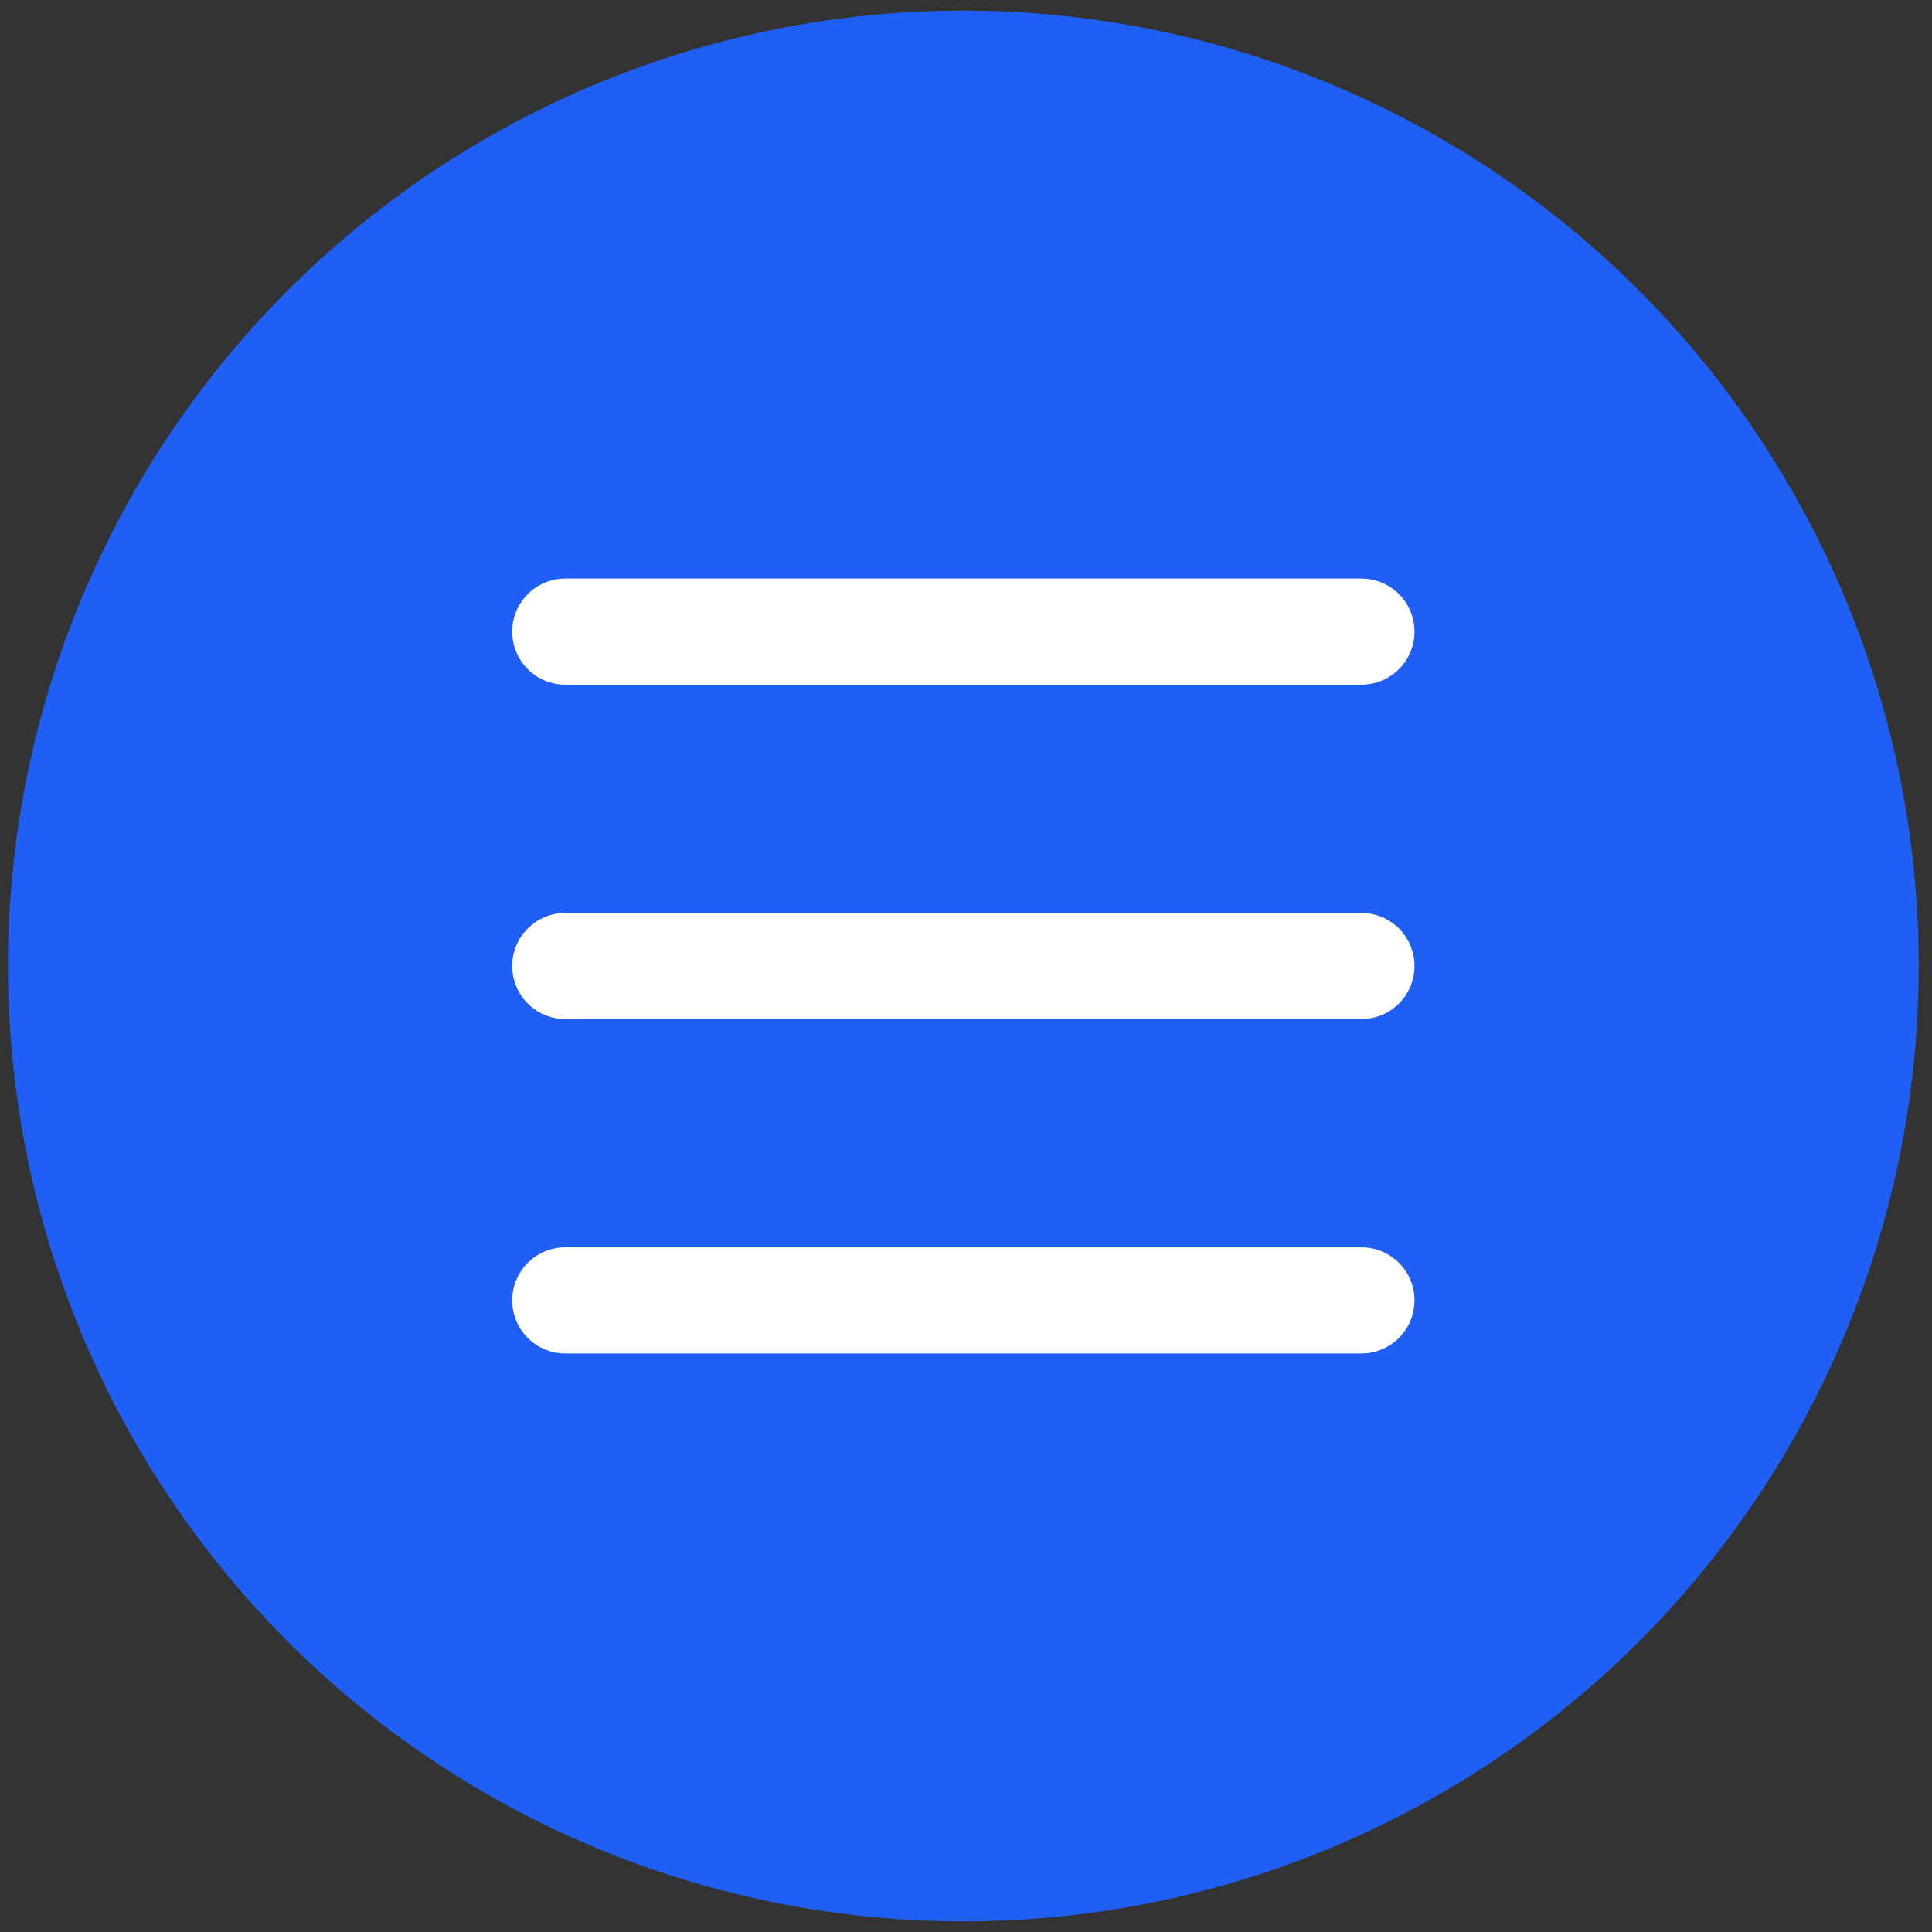
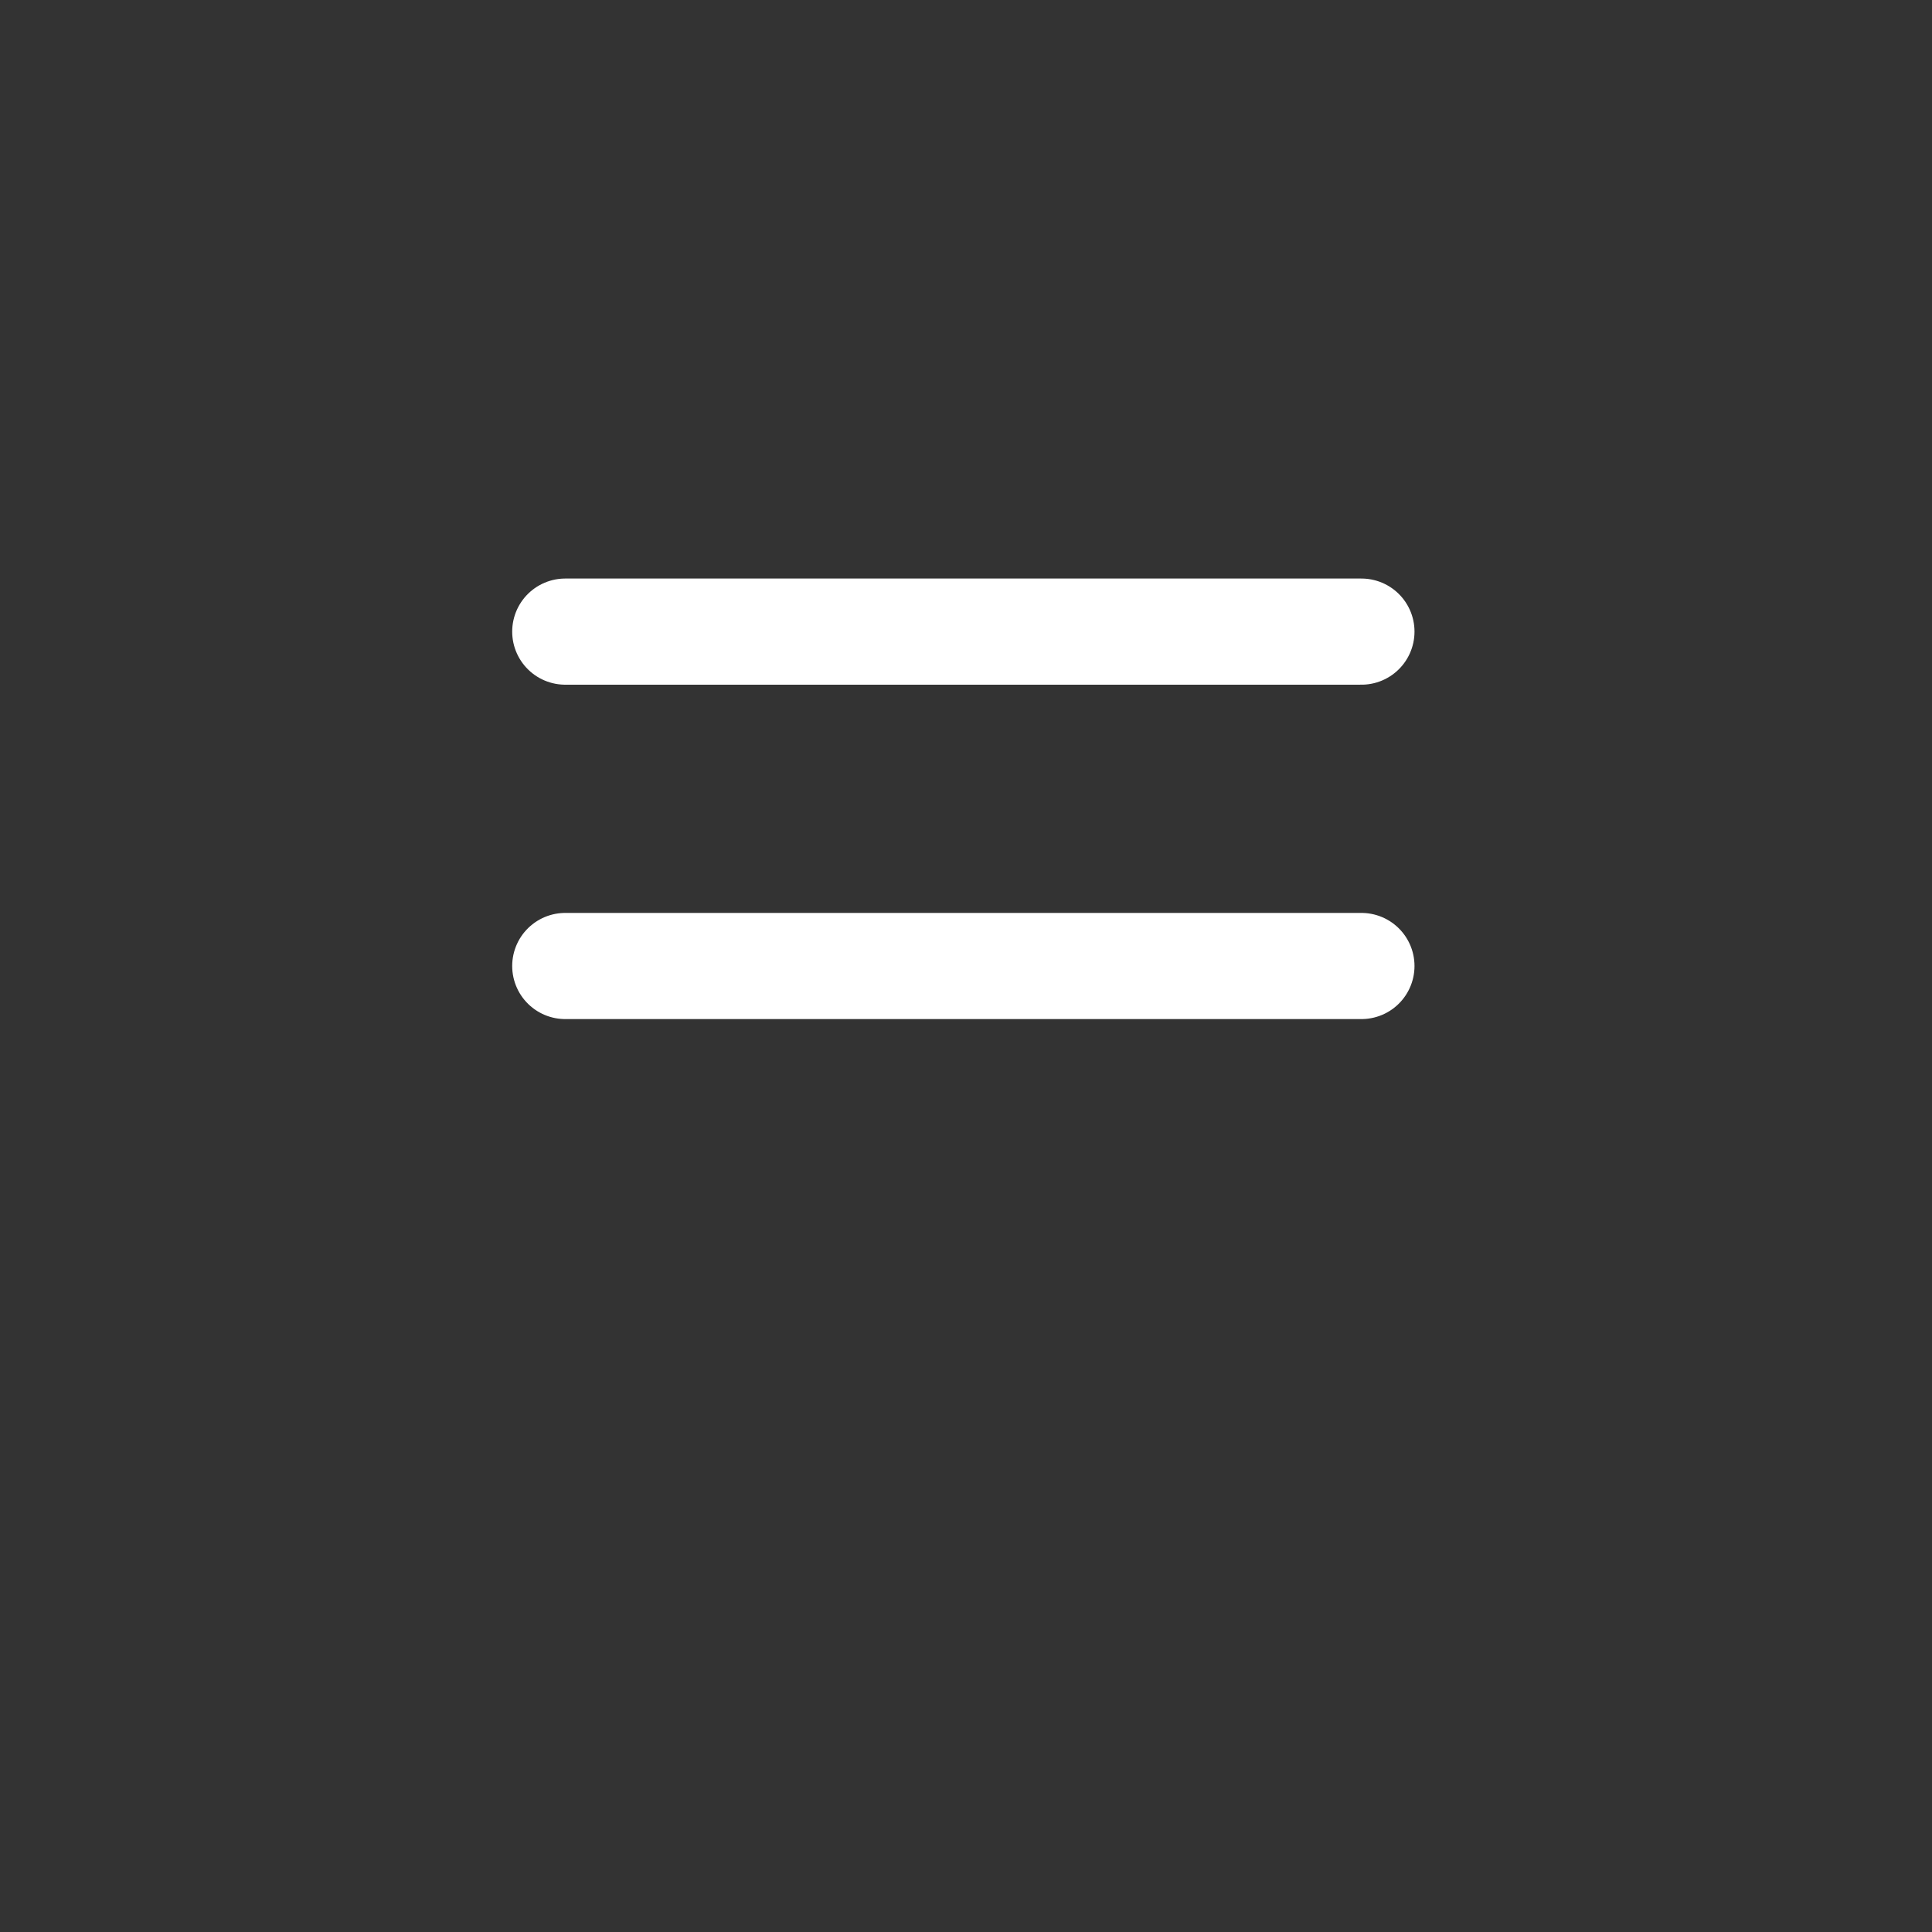
<svg xmlns="http://www.w3.org/2000/svg" version="1.1" id="Layer_1" x="0px" y="0px" viewBox="0 0 72.8 72.8" style="enable-background:new 0 0 72.8 72.8;" xml:space="preserve">
  <rect x="0" y="0" width="72.8" height="72.8" fill="#333333" stroke="none" />
  <style type="text/css">
	.st0{fill:#1f5ff3;}
	.st1{fill:none;stroke:#FFFFFF;stroke-width:4;stroke-linecap:round;stroke-linejoin:round;stroke-miterlimit:10;}
</style>
  <g>
-     <circle class="st0" cx="36.3" cy="36.4" r="36" />
-   </g>
+     </g>
  <g>
    <g>
-       <line class="st1" x1="21.3" y1="49" x2="51.3" y2="49" />
      <line class="st1" x1="21.3" y1="36.4" x2="51.3" y2="36.4" />
      <line class="st1" x1="21.3" y1="23.8" x2="51.3" y2="23.8" />
    </g>
  </g>
</svg>